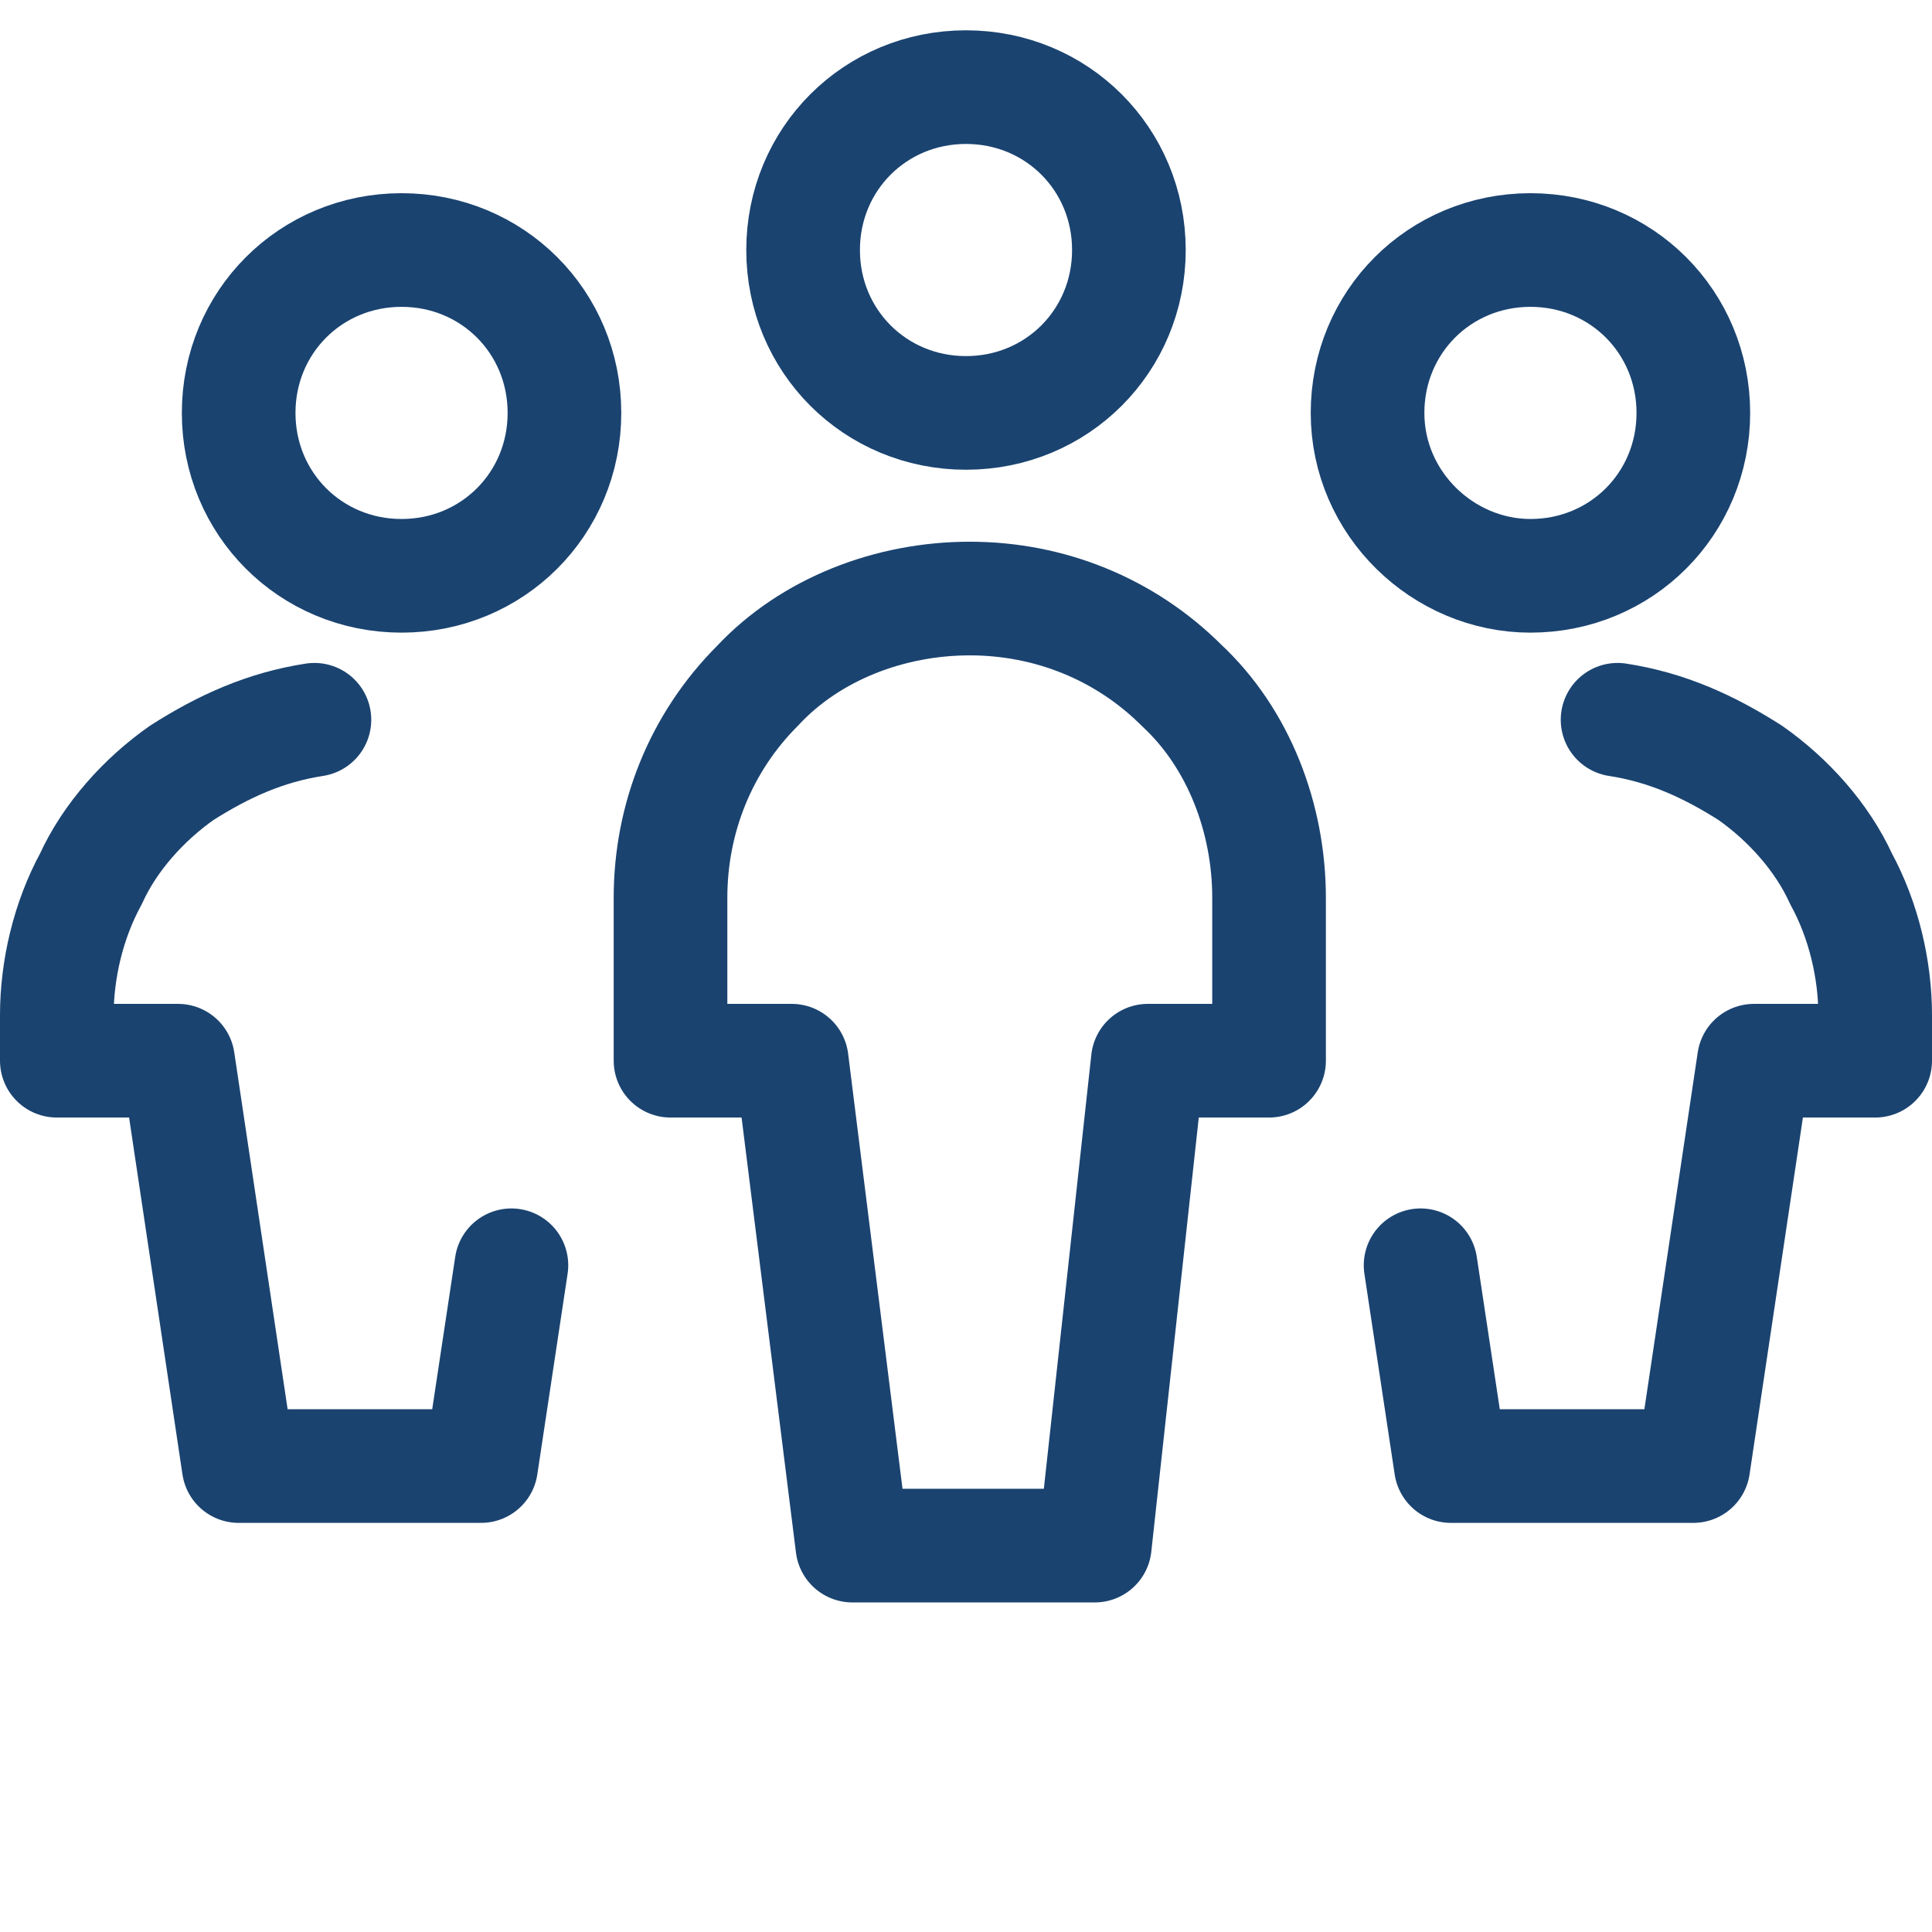
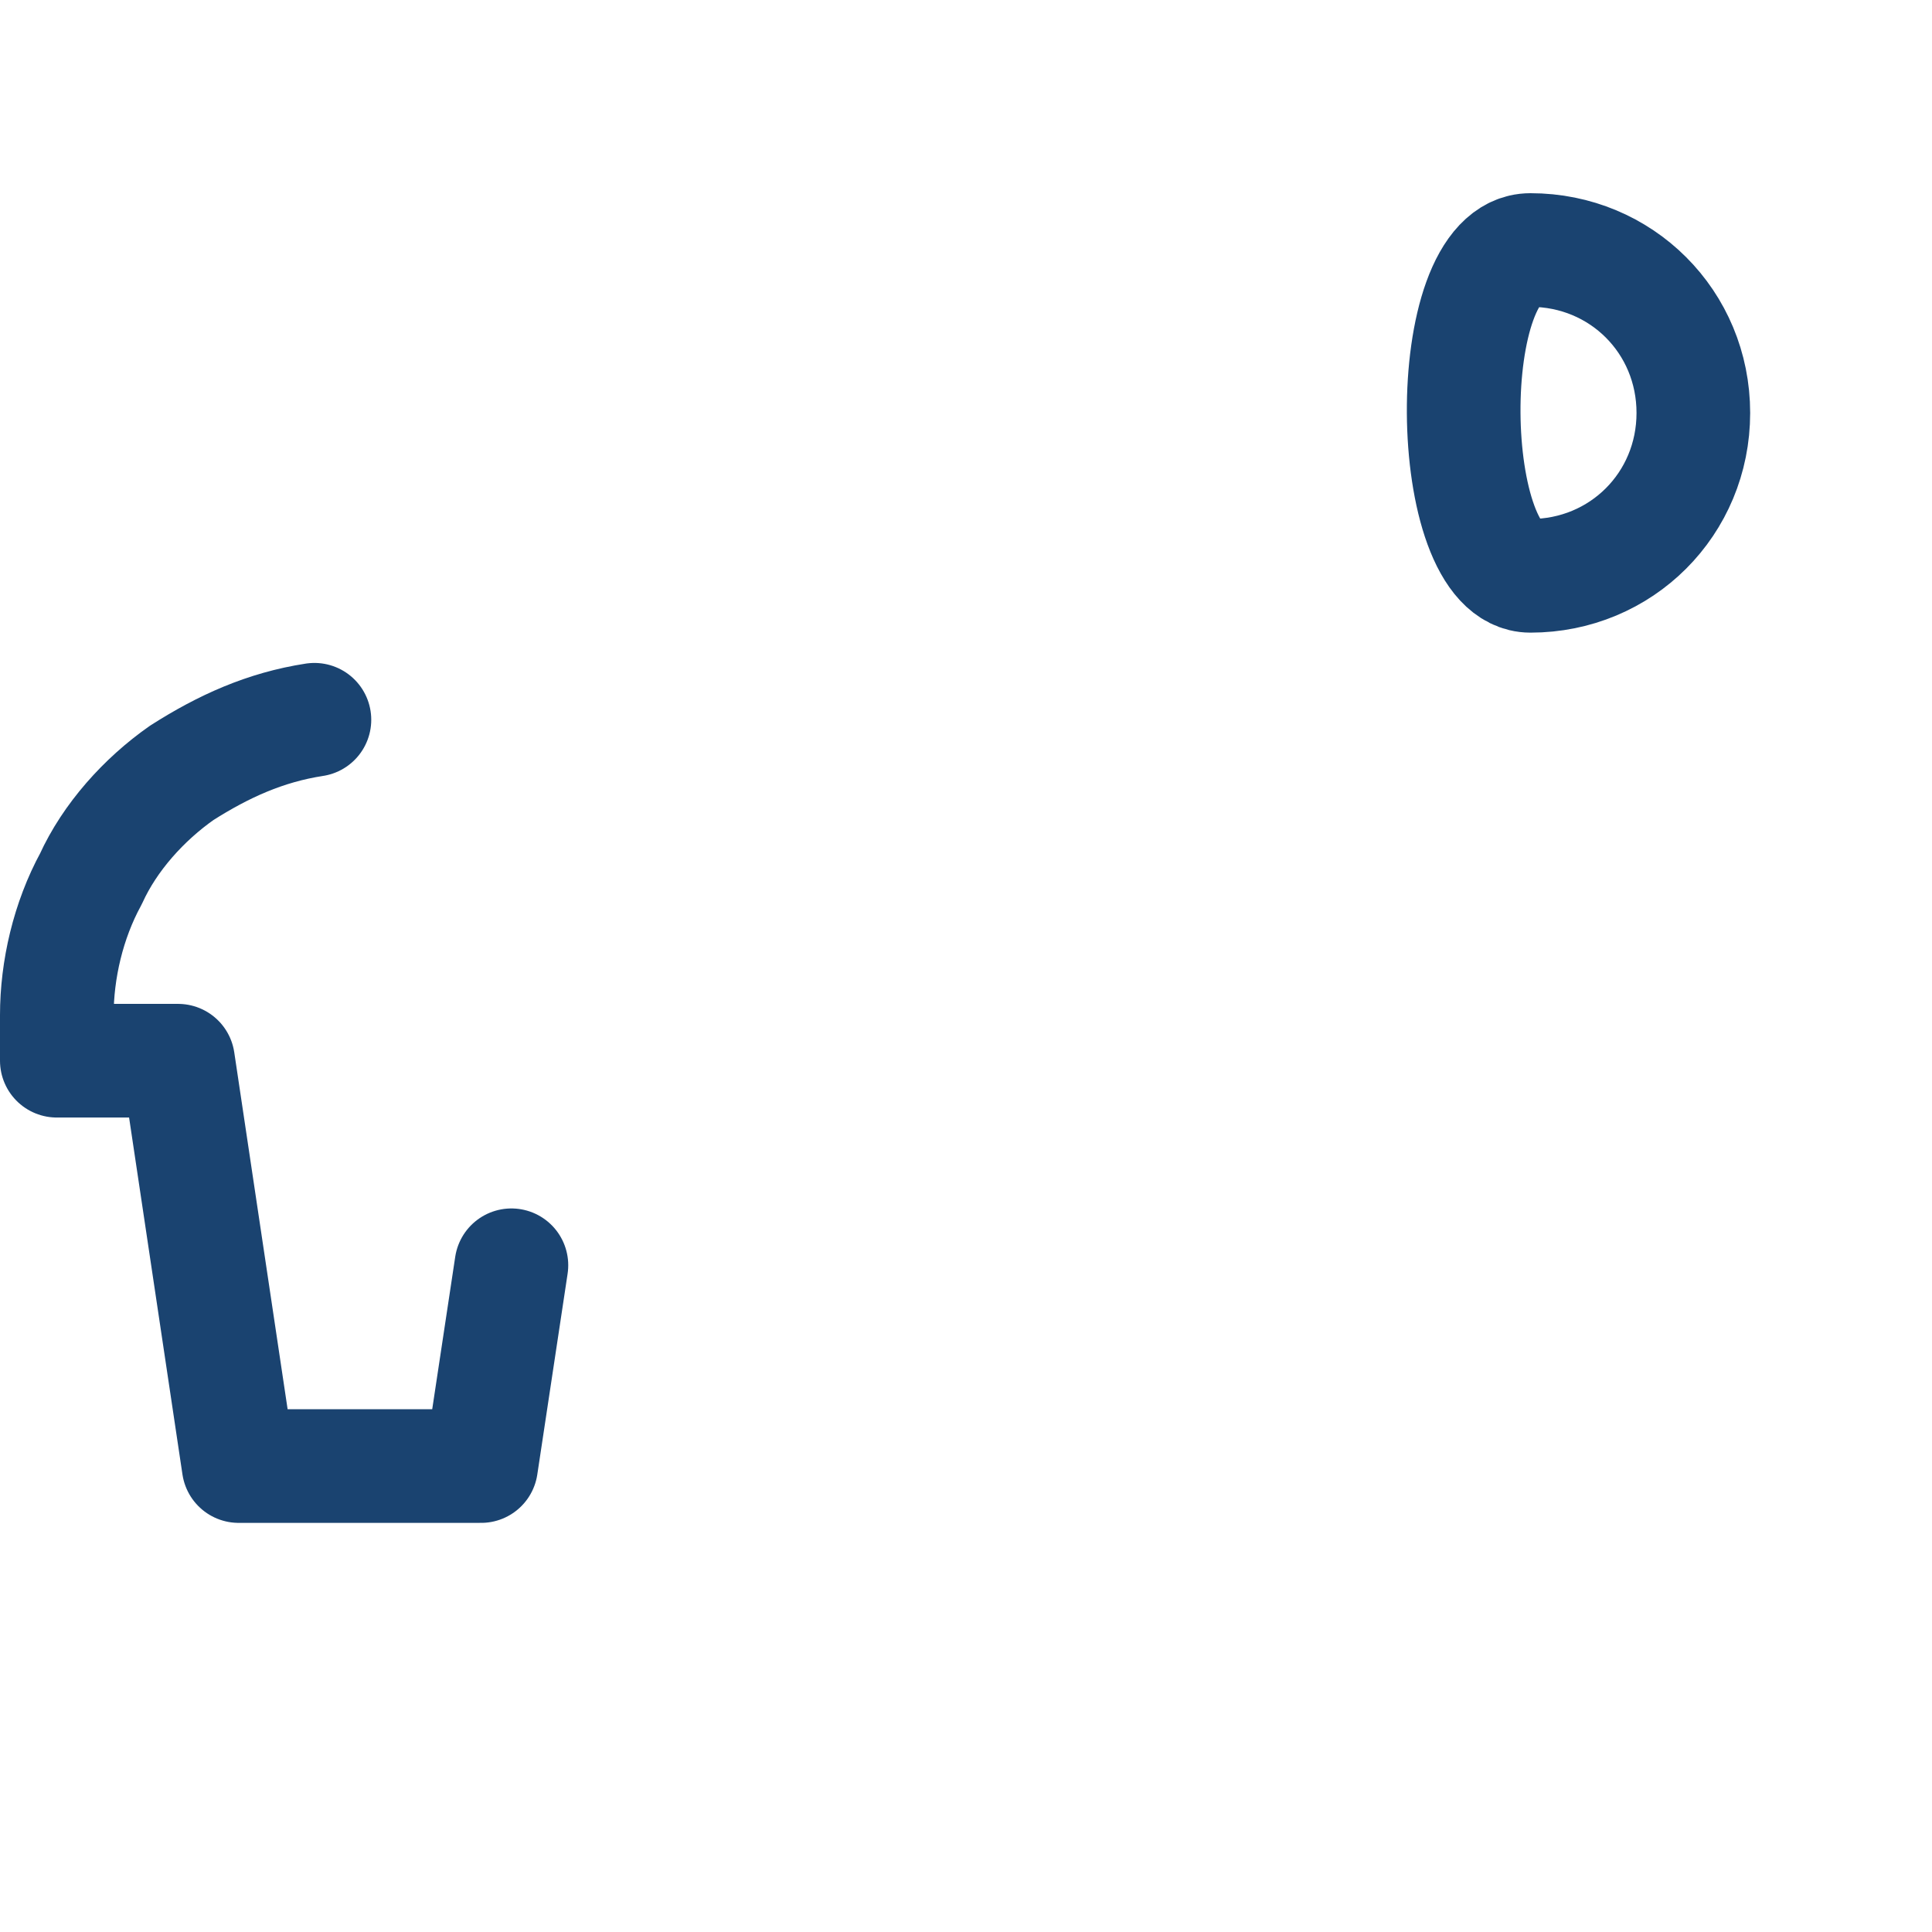
<svg xmlns="http://www.w3.org/2000/svg" version="1.1" id="Layer_1" x="0px" y="0px" width="51px" height="51px" viewBox="0 0 51 51" style="enable-background:new 0 0 51 51;" xml:space="preserve">
  <style type="text/css">
	.st0{fill:none;stroke:#1A4370;stroke-width:3;stroke-linecap:round;stroke-linejoin:round;}
</style>
-   <path class="st0" d="M25.5,10.9c2.4,0,4.3-1.9,4.3-4.3s-1.9-4.3-4.3-4.3s-4.3,1.9-4.3,4.3S23.1,10.9,25.5,10.9z" />
-   <path class="st0" d="M33.5,28v-4.3c0-2.1-0.8-4.2-2.3-5.6c-1.5-1.5-3.5-2.3-5.6-2.3s-4.2,0.8-5.6,2.3c-1.5,1.5-2.3,3.5-2.3,5.6V28  h3.2l1.6,12.8h6.4L30.3,28H33.5z" />
-   <path class="st0" d="M10.6,15.2c2.4,0,4.3-1.9,4.3-4.3s-1.9-4.3-4.3-4.3s-4.3,1.9-4.3,4.3S8.2,15.2,10.6,15.2z" />
  <path class="st0" d="M8.3,19c-1.3,0.2-2.4,0.7-3.5,1.4c-1,0.7-1.9,1.7-2.4,2.8c-0.6,1.1-0.9,2.4-0.9,3.6V28h3.2l1.6,10.7h6.4  l0.8-5.3" />
-   <path class="st0" d="M40.4,15.2c2.4,0,4.3-1.9,4.3-4.3s-1.9-4.3-4.3-4.3c-2.4,0-4.3,1.9-4.3,4.3S38.1,15.2,40.4,15.2z" />
-   <path class="st0" d="M42.7,19c1.3,0.2,2.4,0.7,3.5,1.4c1,0.7,1.9,1.7,2.4,2.8c0.6,1.1,0.9,2.4,0.9,3.6V28h-3.2l-1.6,10.7h-6.4  l-0.8-5.3" />
+   <path class="st0" d="M40.4,15.2c2.4,0,4.3-1.9,4.3-4.3s-1.9-4.3-4.3-4.3S38.1,15.2,40.4,15.2z" />
</svg>